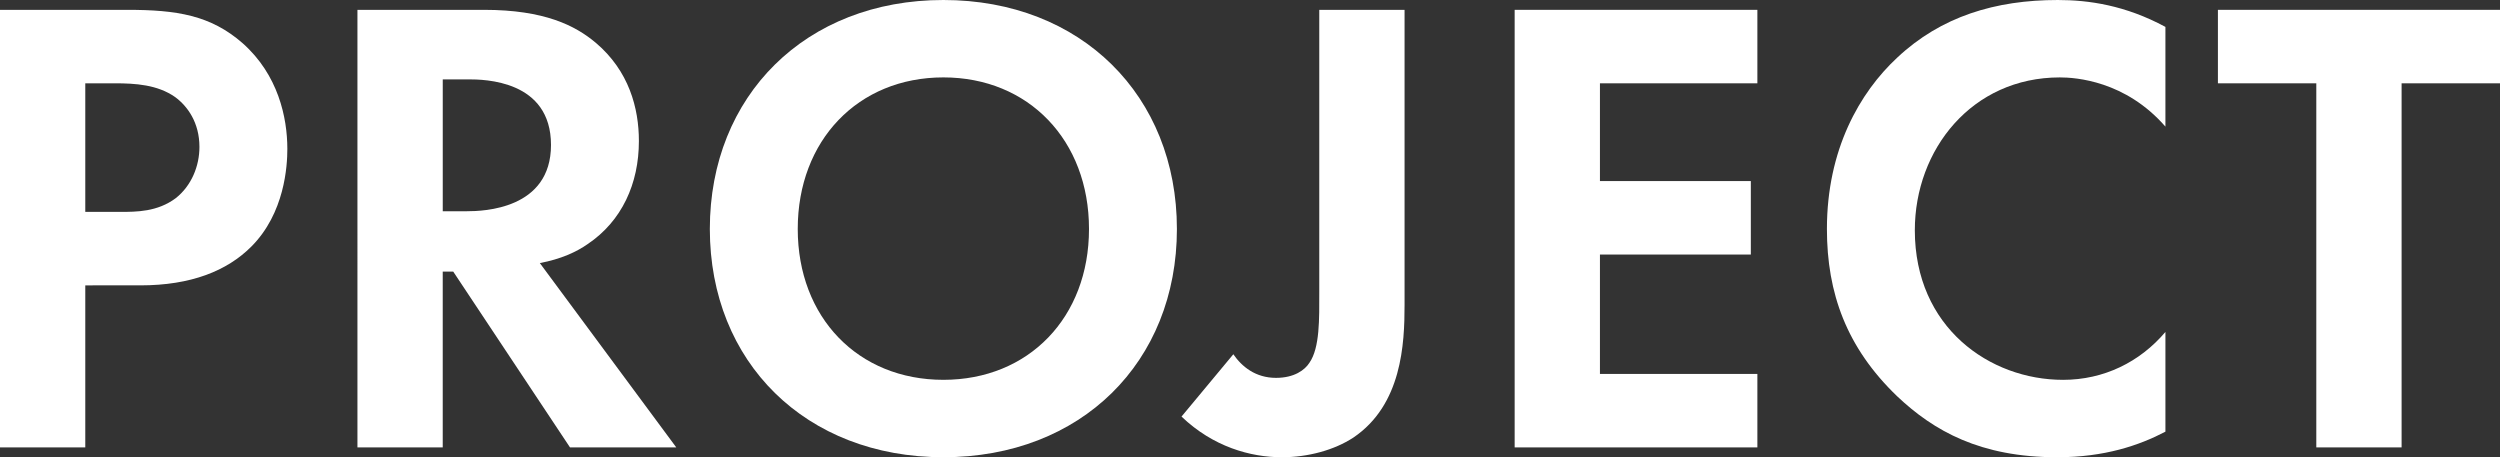
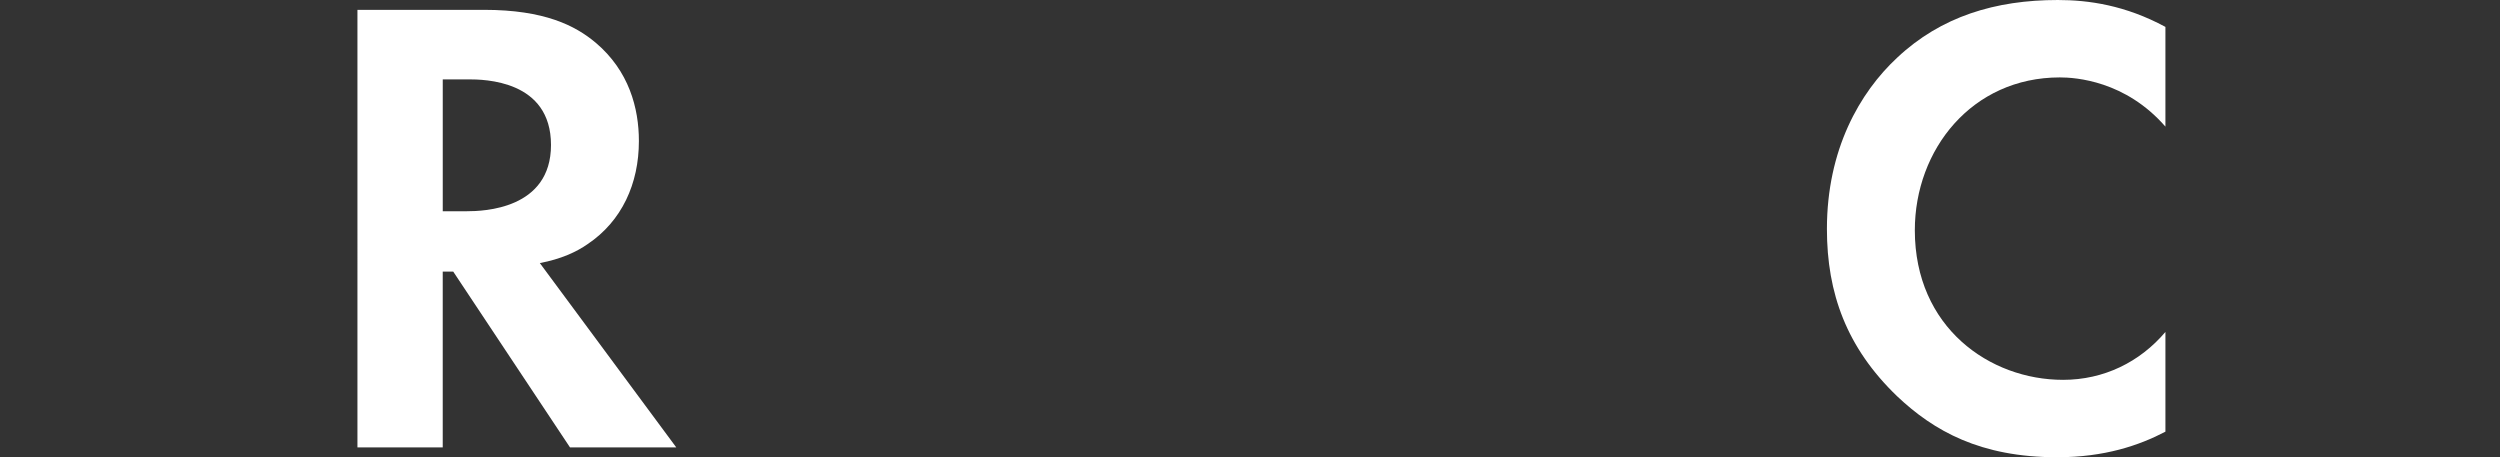
<svg xmlns="http://www.w3.org/2000/svg" id="_レイヤー_2" viewBox="0 0 228.645 41.818">
  <rect x="0" y="0" width="228.645" height="41.818" fill="#333333" stroke="none" />
  <defs>
    <style>.cls-1{fill:#fff;}</style>
  </defs>
  <g id="contents">
    <g>
-       <path class="cls-1" d="M11.64,.9c4.5,0,7.62,.48,10.56,3.06,3.24,2.88,4.08,6.78,4.08,9.66,0,1.56-.24,5.88-3.3,8.939-2.22,2.22-5.52,3.54-10.14,3.54H7.8v14.819H0V.9H11.64Zm-3.84,18.479h3.18c1.5,0,3.42,0,5.1-1.26,1.44-1.14,2.16-2.94,2.16-4.68,0-2.22-1.08-3.72-2.22-4.56-1.62-1.14-3.66-1.26-5.52-1.26h-2.7v11.76Z" />
      <path class="cls-1" d="M44.273,.9c5.52,0,8.339,1.44,10.199,3,3.06,2.58,3.96,6,3.96,9,0,3.9-1.56,7.32-4.68,9.42-1.021,.72-2.46,1.38-4.38,1.74l12.479,16.859h-9.72l-10.68-16.079h-.96v16.079h-7.8V.9h11.58Zm-3.78,18.419h2.22c1.5,0,7.68-.18,7.68-6.06,0-5.94-6.119-6-7.56-6h-2.34v12.06Z" />
-       <path class="cls-1" d="M107.638,20.939c0,12.179-8.76,20.879-21.359,20.879s-21.359-8.7-21.359-20.879S73.679,0,86.278,0s21.359,8.76,21.359,20.939Zm-8.04,0c0-8.1-5.52-13.86-13.319-13.86s-13.319,5.76-13.319,13.86,5.52,13.799,13.319,13.799,13.319-5.7,13.319-13.799Z" />
-       <path class="cls-1" d="M128.458,.9V27.899c0,3.54-.239,9.12-4.68,12.12-1.739,1.14-4.14,1.8-6.539,1.8-2.88,0-6.3-.96-9.18-3.72l4.739-5.7c.78,1.14,2.04,2.16,3.9,2.16,1.68,0,2.64-.72,3.06-1.38,.96-1.38,.9-4.02,.9-6.479V.9h7.799Z" />
-       <path class="cls-1" d="M160.726,7.62h-14.399v8.94h13.8v6.72h-13.8v10.919h14.399v6.72h-22.199V.9h22.199V7.62Z" />
      <path class="cls-1" d="M198.045,39.479c-2.399,1.26-5.58,2.34-9.899,2.34-7.02,0-11.279-2.4-14.64-5.58-4.62-4.44-6.42-9.42-6.42-15.299,0-7.26,3-12.479,6.42-15.66,4.02-3.78,9-5.28,14.699-5.28,2.82,0,6.18,.48,9.84,2.46V11.58c-3.66-4.2-8.22-4.5-9.659-4.5-8.04,0-13.26,6.6-13.26,13.979,0,8.88,6.84,13.68,13.56,13.68,3.72,0,7.02-1.62,9.359-4.38v9.12Z" />
-       <path class="cls-1" d="M219.645,7.62V40.918h-7.8V7.62h-8.999V.9h25.799V7.62h-9Z" />
    </g>
  </g>
</svg>